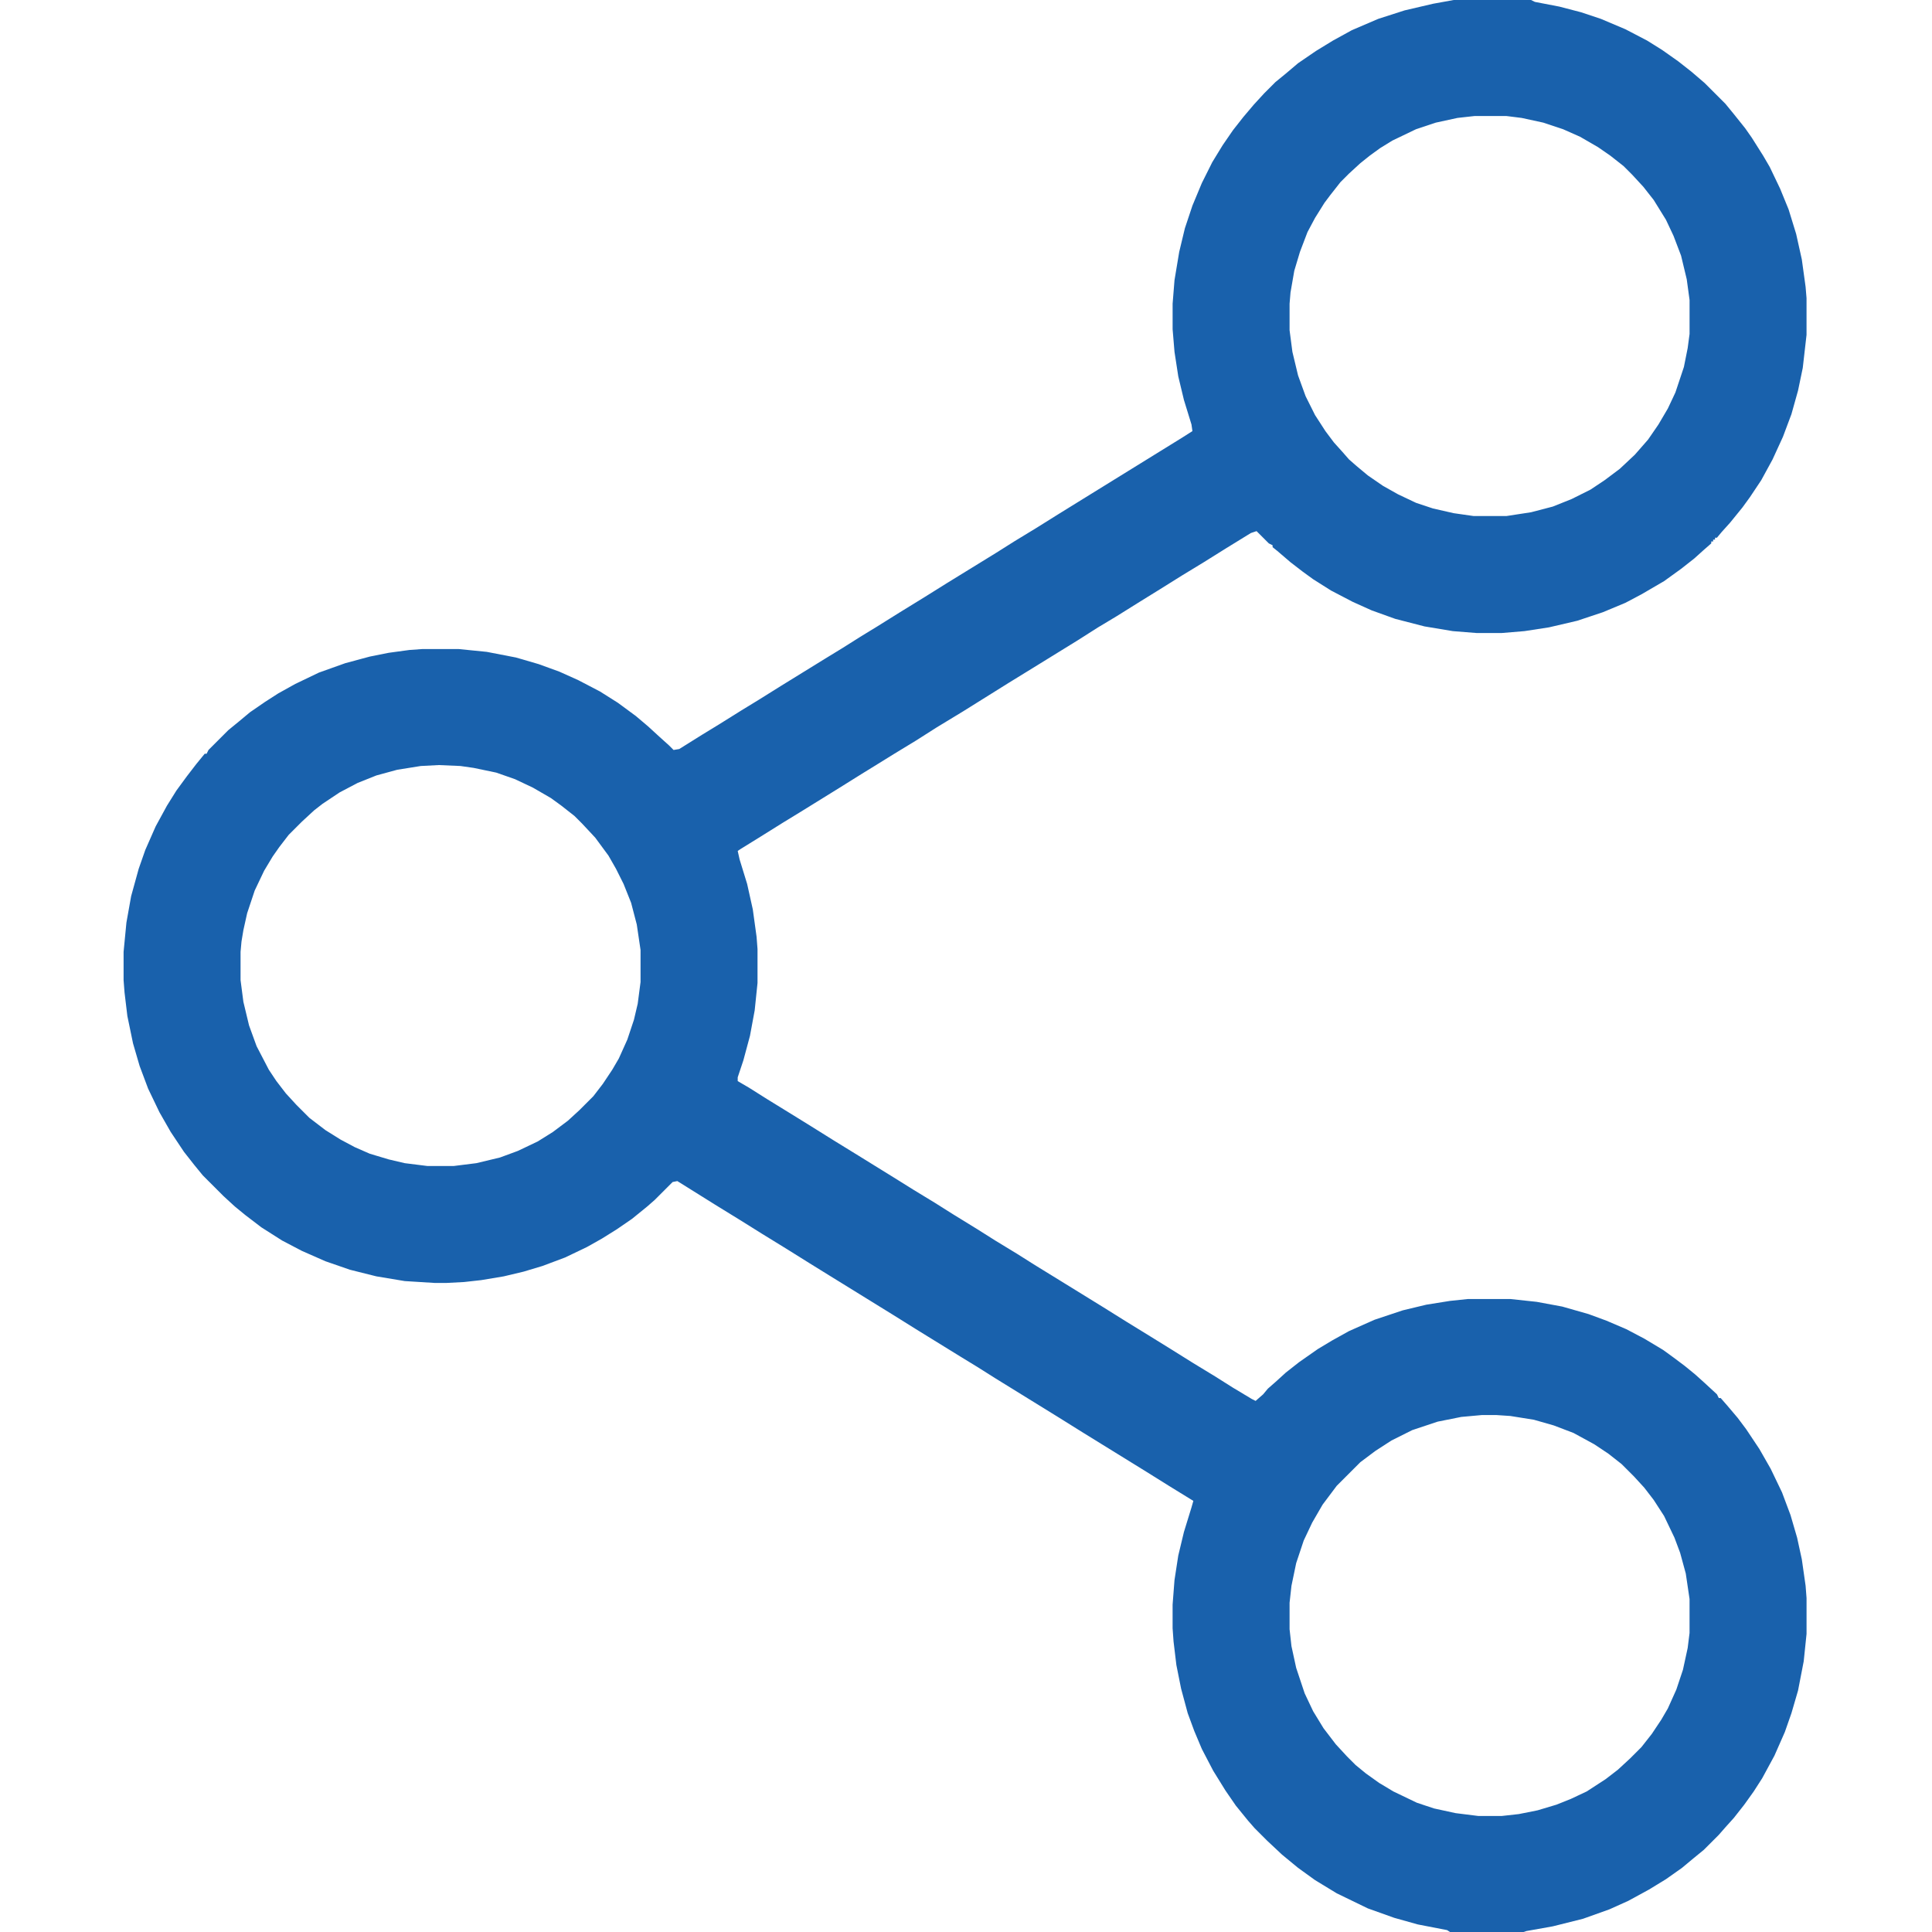
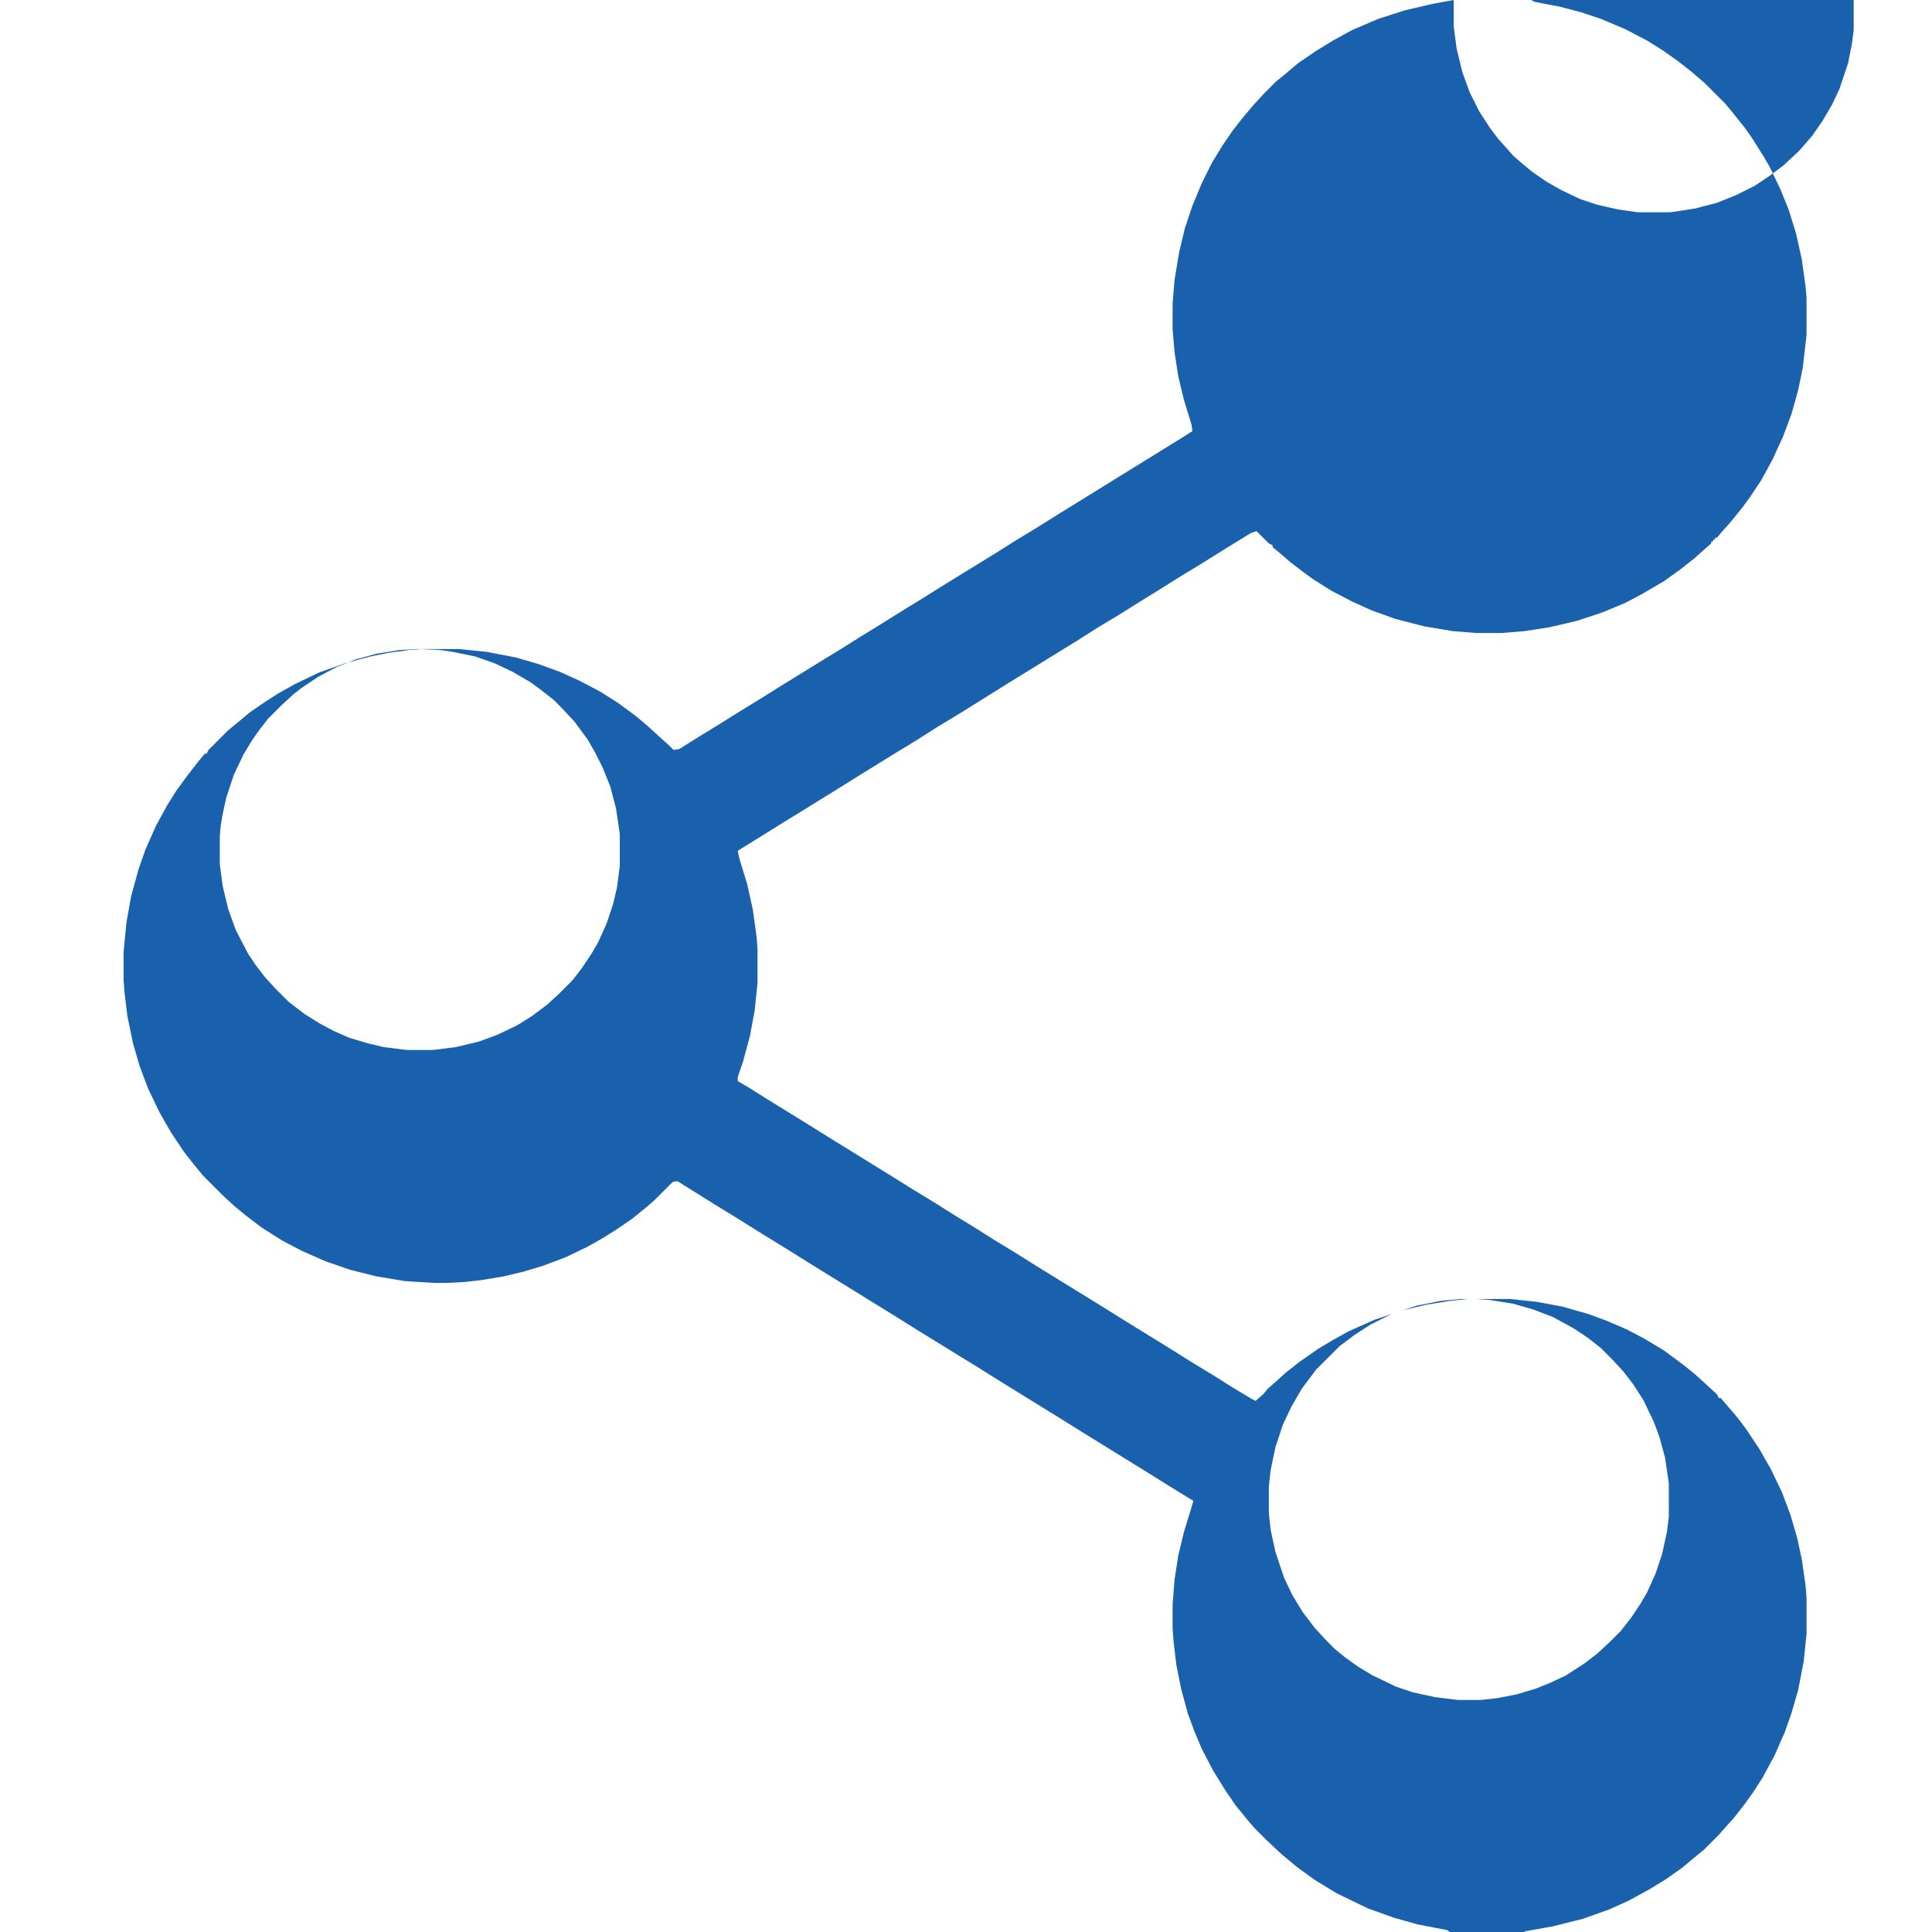
<svg xmlns="http://www.w3.org/2000/svg" version="1.1" class="icon" viewBox="0 0 2048 2048" width="20" height="20">
-   <path fill="#1961ac" transform="translate(1541)" d="m0 0h82l4 2 26 5 23 6 21 7 26 11 23 12 16 10 17 12 14 11 14 12 22 22 9 11 12 15 7 10 12 19 7 12 11 23 9 22 8 26 6 27 4 29 1 12v39l-4 35-5 24-7 25-9 24-11 24-12 22-12 18-8 11-13 16-9 10-5 6h-2v2h-2v2h-2v2l-8 7-10 9-14 11-18 13-24 14-17 9-24 10-27 9-30 7-26 4-24 2h-27l-25-2-30-5-31-8-25-9-20-9-23-12-19-12-11-8-13-10-14-12-5-4v-2l-4-2-13-13-6 2-26 16-24 15-23 14-24 15-21 13-24 15-20 12-22 14-47 29-26 16-48 30-28 17-22 14-23 14-21 13-13 8-24 15-42 26-18 11-24 15-21 13-3 2 2 9 8 26 6 27 4 29 1 13v36l-3 29-5 27-7 26-6 18v4l12 7 19 12 26 16 21 13 24 15 26 16 42 26 16 10 23 14 19 12 26 16 19 12 23 14 19 12 26 16 47 29 24 15 26 16 21 13 24 15 23 14 19 12 20 12 4 2 8-7 5-6 8-7 11-10 14-11 20-14 15-9 18-10 27-12 30-10 25-6 25-4 19-2h45l28 3 27 5 28 8 19 7 21 9 19 10 20 12 11 8 12 9 11 9 10 9 13 12 2 4h2l7 8 11 13 9 12 14 21 12 21 12 25 9 24 7 24 5 23 4 28 1 13v38l-3 29-6 31-7 24-7 20-11 25-13 24-9 14-10 14-11 14-9 10-7 8-16 16-11 9-12 10-17 12-18 11-22 12-20 9-28 10-32 8-28 5-3 1h-78l-3-2-31-6-25-7-28-10-33-16-23-14-18-13-17-14-16-15-13-13-7-8-13-16-11-16-13-21-12-23-8-19-7-19-7-26-5-25-3-25-1-14v-25l2-26 4-26 6-25 8-26 2-7-26-16-24-15-68-42-24-15-68-42-19-12-18-11-47-29-24-15-68-42-21-13-24-15-26-16-24-15-26-16-40-25-5 1-19 19-8 7-16 13-16 11-16 10-16 9-23 11-24 9-20 6-21 5-24 4-18 2-19 1h-12l-32-2-30-5-28-7-26-9-25-11-21-11-22-14-17-13-11-9-12-11-22-22-9-11-11-14-14-21-12-21-12-25-9-24-7-24-6-29-3-25-1-13v-30l3-31 5-28 8-29 7-20 11-25 12-22 10-16 11-15 10-13 9-11h2l2-4 21-21 11-9 12-10 16-11 14-9 18-10 25-12 28-10 26-7 20-4 22-3 14-1h38l30 3 31 6 24 7 22 8 20 9 23 12 19 12 19 14 13 11 12 11 10 9 5 5 6-1 24-15 18-11 24-15 18-11 24-15 47-29 18-11 19-12 18-11 24-15 26-16 24-15 52-32 19-12 23-14 24-15 21-13 110-68 11-7-1-7-8-26-6-25-4-26-2-24v-27l2-25 5-30 6-25 8-24 10-24 11-22 11-18 11-16 11-14 11-13 11-12 12-12 11-9 13-11 19-13 18-11 20-11 28-12 28-9 30-7zm22 123-18 2-23 5-21 7-25 12-13 8-11 8-10 8-12 11-9 9-11 14-6 8-10 16-8 15-8 21-6 20-4 23-1 12v28l3 23 6 25 8 22 10 20 11 17 9 12 9 10 7 8 8 7 12 10 16 11 16 9 19 9 18 6 22 5 21 3h35l26-4 23-6 20-8 20-10 15-10 16-12 16-15 14-16 11-16 10-17 8-17 9-27 4-20 2-15v-36l-3-22-6-25-8-21-8-17-13-21-11-14-12-13-9-9-14-11-13-9-19-11-18-8-21-7-23-5-16-2zm-1098 688-19 1-25 4-22 6-20 8-19 10-18 12-9 7-13 12-14 14-10 13-7 10-9 15-10 21-8 24-4 18-2 12-1 11v30l3 23 6 25 8 22 13 25 8 12 10 13 11 12 14 14 17 13 16 10 15 8 16 7 20 6 17 4 24 3h28l24-3 25-6 19-7 21-10 16-10 16-12 12-11 15-15 10-13 10-15 7-12 9-20 7-21 4-17 3-23v-34l-4-27-6-23-8-20-8-16-8-14-14-19-14-15-8-8-14-11-11-8-19-11-19-9-20-7-24-5-14-2zm1106 689-22 2-25 5-27 9-22 11-17 11-16 12-25 25-15 20-11 19-9 19-8 24-5 24-2 18v28l2 18 5 23 9 27 9 19 11 18 13 17 12 13 9 9 11 9 14 10 15 9 25 12 18 6 23 5 24 3h25l18-2 20-4 20-6 15-6 17-8 20-13 13-10 13-12 12-12 11-14 10-15 7-12 9-20 7-21 5-23 2-16v-36l-4-27-6-22-6-16-11-23-11-17-10-13-11-12-13-13-14-11-15-10-22-12-21-8-21-6-25-4-15-1z">
+   <path fill="#1961ac" transform="translate(1541)" d="m0 0h82l4 2 26 5 23 6 21 7 26 11 23 12 16 10 17 12 14 11 14 12 22 22 9 11 12 15 7 10 12 19 7 12 11 23 9 22 8 26 6 27 4 29 1 12v39l-4 35-5 24-7 25-9 24-11 24-12 22-12 18-8 11-13 16-9 10-5 6h-2v2h-2v2h-2v2l-8 7-10 9-14 11-18 13-24 14-17 9-24 10-27 9-30 7-26 4-24 2h-27l-25-2-30-5-31-8-25-9-20-9-23-12-19-12-11-8-13-10-14-12-5-4v-2l-4-2-13-13-6 2-26 16-24 15-23 14-24 15-21 13-24 15-20 12-22 14-47 29-26 16-48 30-28 17-22 14-23 14-21 13-13 8-24 15-42 26-18 11-24 15-21 13-3 2 2 9 8 26 6 27 4 29 1 13v36l-3 29-5 27-7 26-6 18v4l12 7 19 12 26 16 21 13 24 15 26 16 42 26 16 10 23 14 19 12 26 16 19 12 23 14 19 12 26 16 47 29 24 15 26 16 21 13 24 15 23 14 19 12 20 12 4 2 8-7 5-6 8-7 11-10 14-11 20-14 15-9 18-10 27-12 30-10 25-6 25-4 19-2h45l28 3 27 5 28 8 19 7 21 9 19 10 20 12 11 8 12 9 11 9 10 9 13 12 2 4h2l7 8 11 13 9 12 14 21 12 21 12 25 9 24 7 24 5 23 4 28 1 13v38l-3 29-6 31-7 24-7 20-11 25-13 24-9 14-10 14-11 14-9 10-7 8-16 16-11 9-12 10-17 12-18 11-22 12-20 9-28 10-32 8-28 5-3 1h-78l-3-2-31-6-25-7-28-10-33-16-23-14-18-13-17-14-16-15-13-13-7-8-13-16-11-16-13-21-12-23-8-19-7-19-7-26-5-25-3-25-1-14v-25l2-26 4-26 6-25 8-26 2-7-26-16-24-15-68-42-24-15-68-42-19-12-18-11-47-29-24-15-68-42-21-13-24-15-26-16-24-15-26-16-40-25-5 1-19 19-8 7-16 13-16 11-16 10-16 9-23 11-24 9-20 6-21 5-24 4-18 2-19 1h-12l-32-2-30-5-28-7-26-9-25-11-21-11-22-14-17-13-11-9-12-11-22-22-9-11-11-14-14-21-12-21-12-25-9-24-7-24-6-29-3-25-1-13v-30l3-31 5-28 8-29 7-20 11-25 12-22 10-16 11-15 10-13 9-11h2l2-4 21-21 11-9 12-10 16-11 14-9 18-10 25-12 28-10 26-7 20-4 22-3 14-1h38l30 3 31 6 24 7 22 8 20 9 23 12 19 12 19 14 13 11 12 11 10 9 5 5 6-1 24-15 18-11 24-15 18-11 24-15 47-29 18-11 19-12 18-11 24-15 26-16 24-15 52-32 19-12 23-14 24-15 21-13 110-68 11-7-1-7-8-26-6-25-4-26-2-24v-27l2-25 5-30 6-25 8-24 10-24 11-22 11-18 11-16 11-14 11-13 11-12 12-12 11-9 13-11 19-13 18-11 20-11 28-12 28-9 30-7zv28l3 23 6 25 8 22 10 20 11 17 9 12 9 10 7 8 8 7 12 10 16 11 16 9 19 9 18 6 22 5 21 3h35l26-4 23-6 20-8 20-10 15-10 16-12 16-15 14-16 11-16 10-17 8-17 9-27 4-20 2-15v-36l-3-22-6-25-8-21-8-17-13-21-11-14-12-13-9-9-14-11-13-9-19-11-18-8-21-7-23-5-16-2zm-1098 688-19 1-25 4-22 6-20 8-19 10-18 12-9 7-13 12-14 14-10 13-7 10-9 15-10 21-8 24-4 18-2 12-1 11v30l3 23 6 25 8 22 13 25 8 12 10 13 11 12 14 14 17 13 16 10 15 8 16 7 20 6 17 4 24 3h28l24-3 25-6 19-7 21-10 16-10 16-12 12-11 15-15 10-13 10-15 7-12 9-20 7-21 4-17 3-23v-34l-4-27-6-23-8-20-8-16-8-14-14-19-14-15-8-8-14-11-11-8-19-11-19-9-20-7-24-5-14-2zm1106 689-22 2-25 5-27 9-22 11-17 11-16 12-25 25-15 20-11 19-9 19-8 24-5 24-2 18v28l2 18 5 23 9 27 9 19 11 18 13 17 12 13 9 9 11 9 14 10 15 9 25 12 18 6 23 5 24 3h25l18-2 20-4 20-6 15-6 17-8 20-13 13-10 13-12 12-12 11-14 10-15 7-12 9-20 7-21 5-23 2-16v-36l-4-27-6-22-6-16-11-23-11-17-10-13-11-12-13-13-14-11-15-10-22-12-21-8-21-6-25-4-15-1z">
      </path>
</svg>